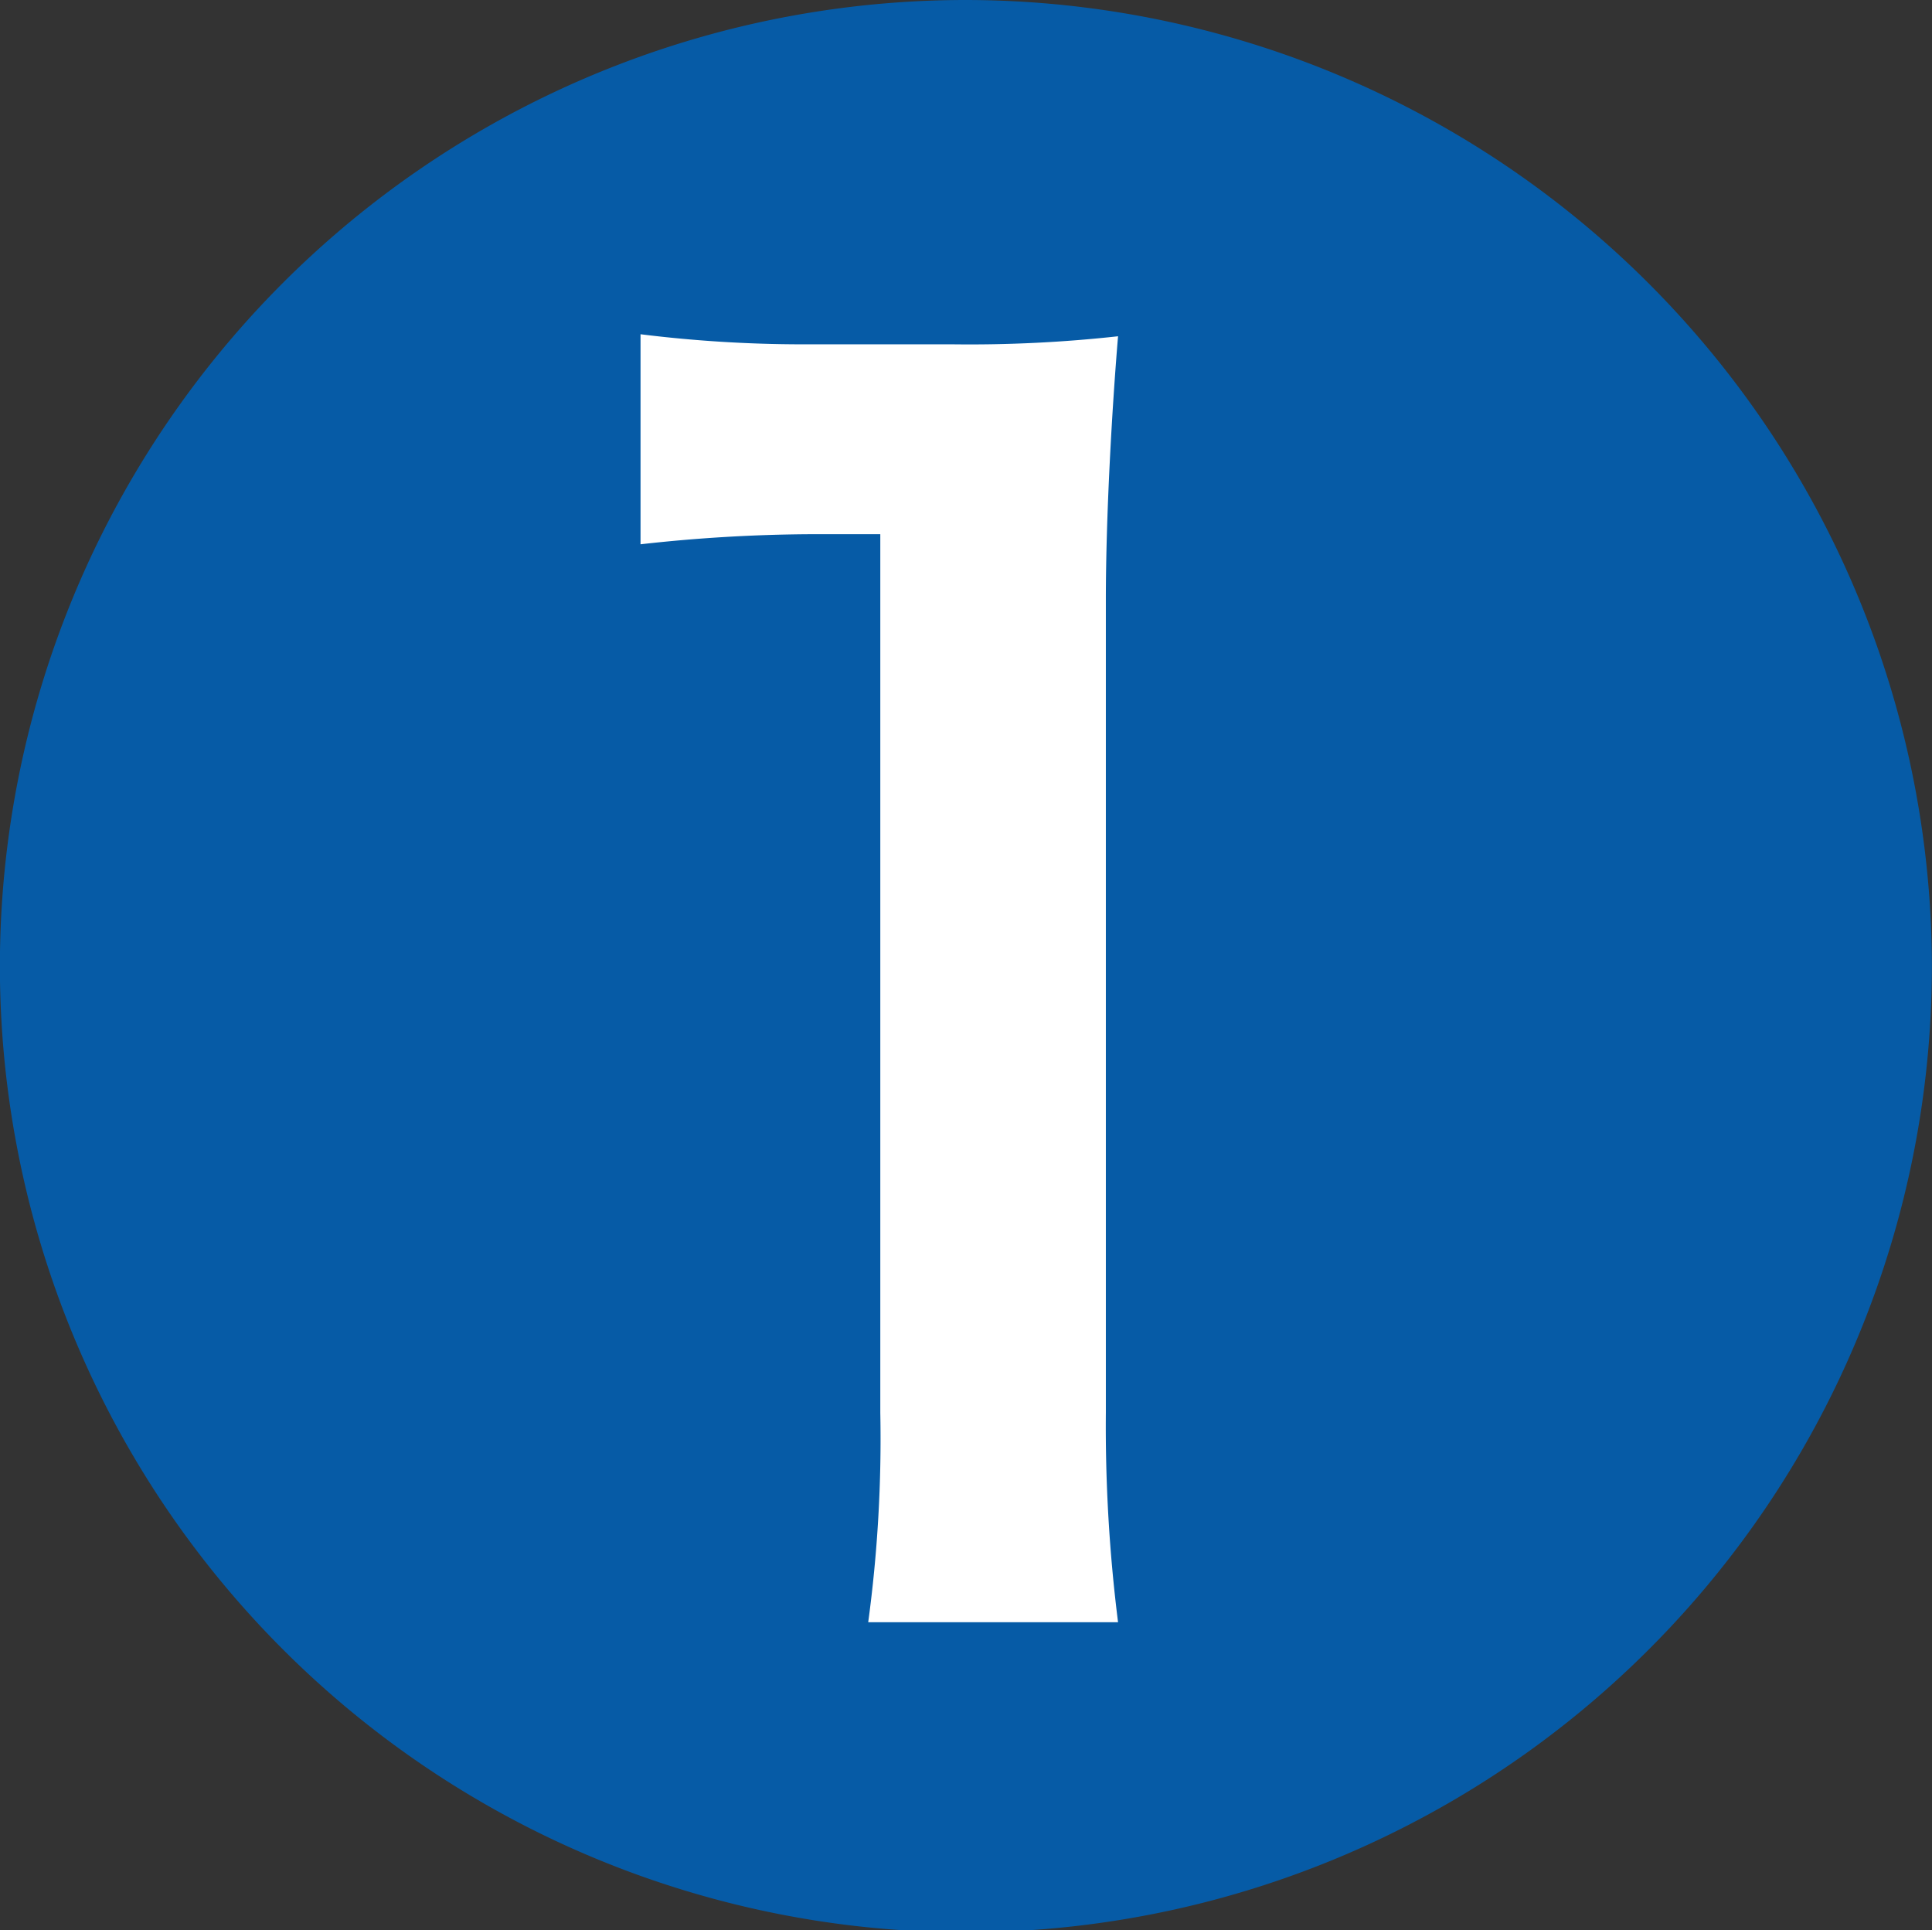
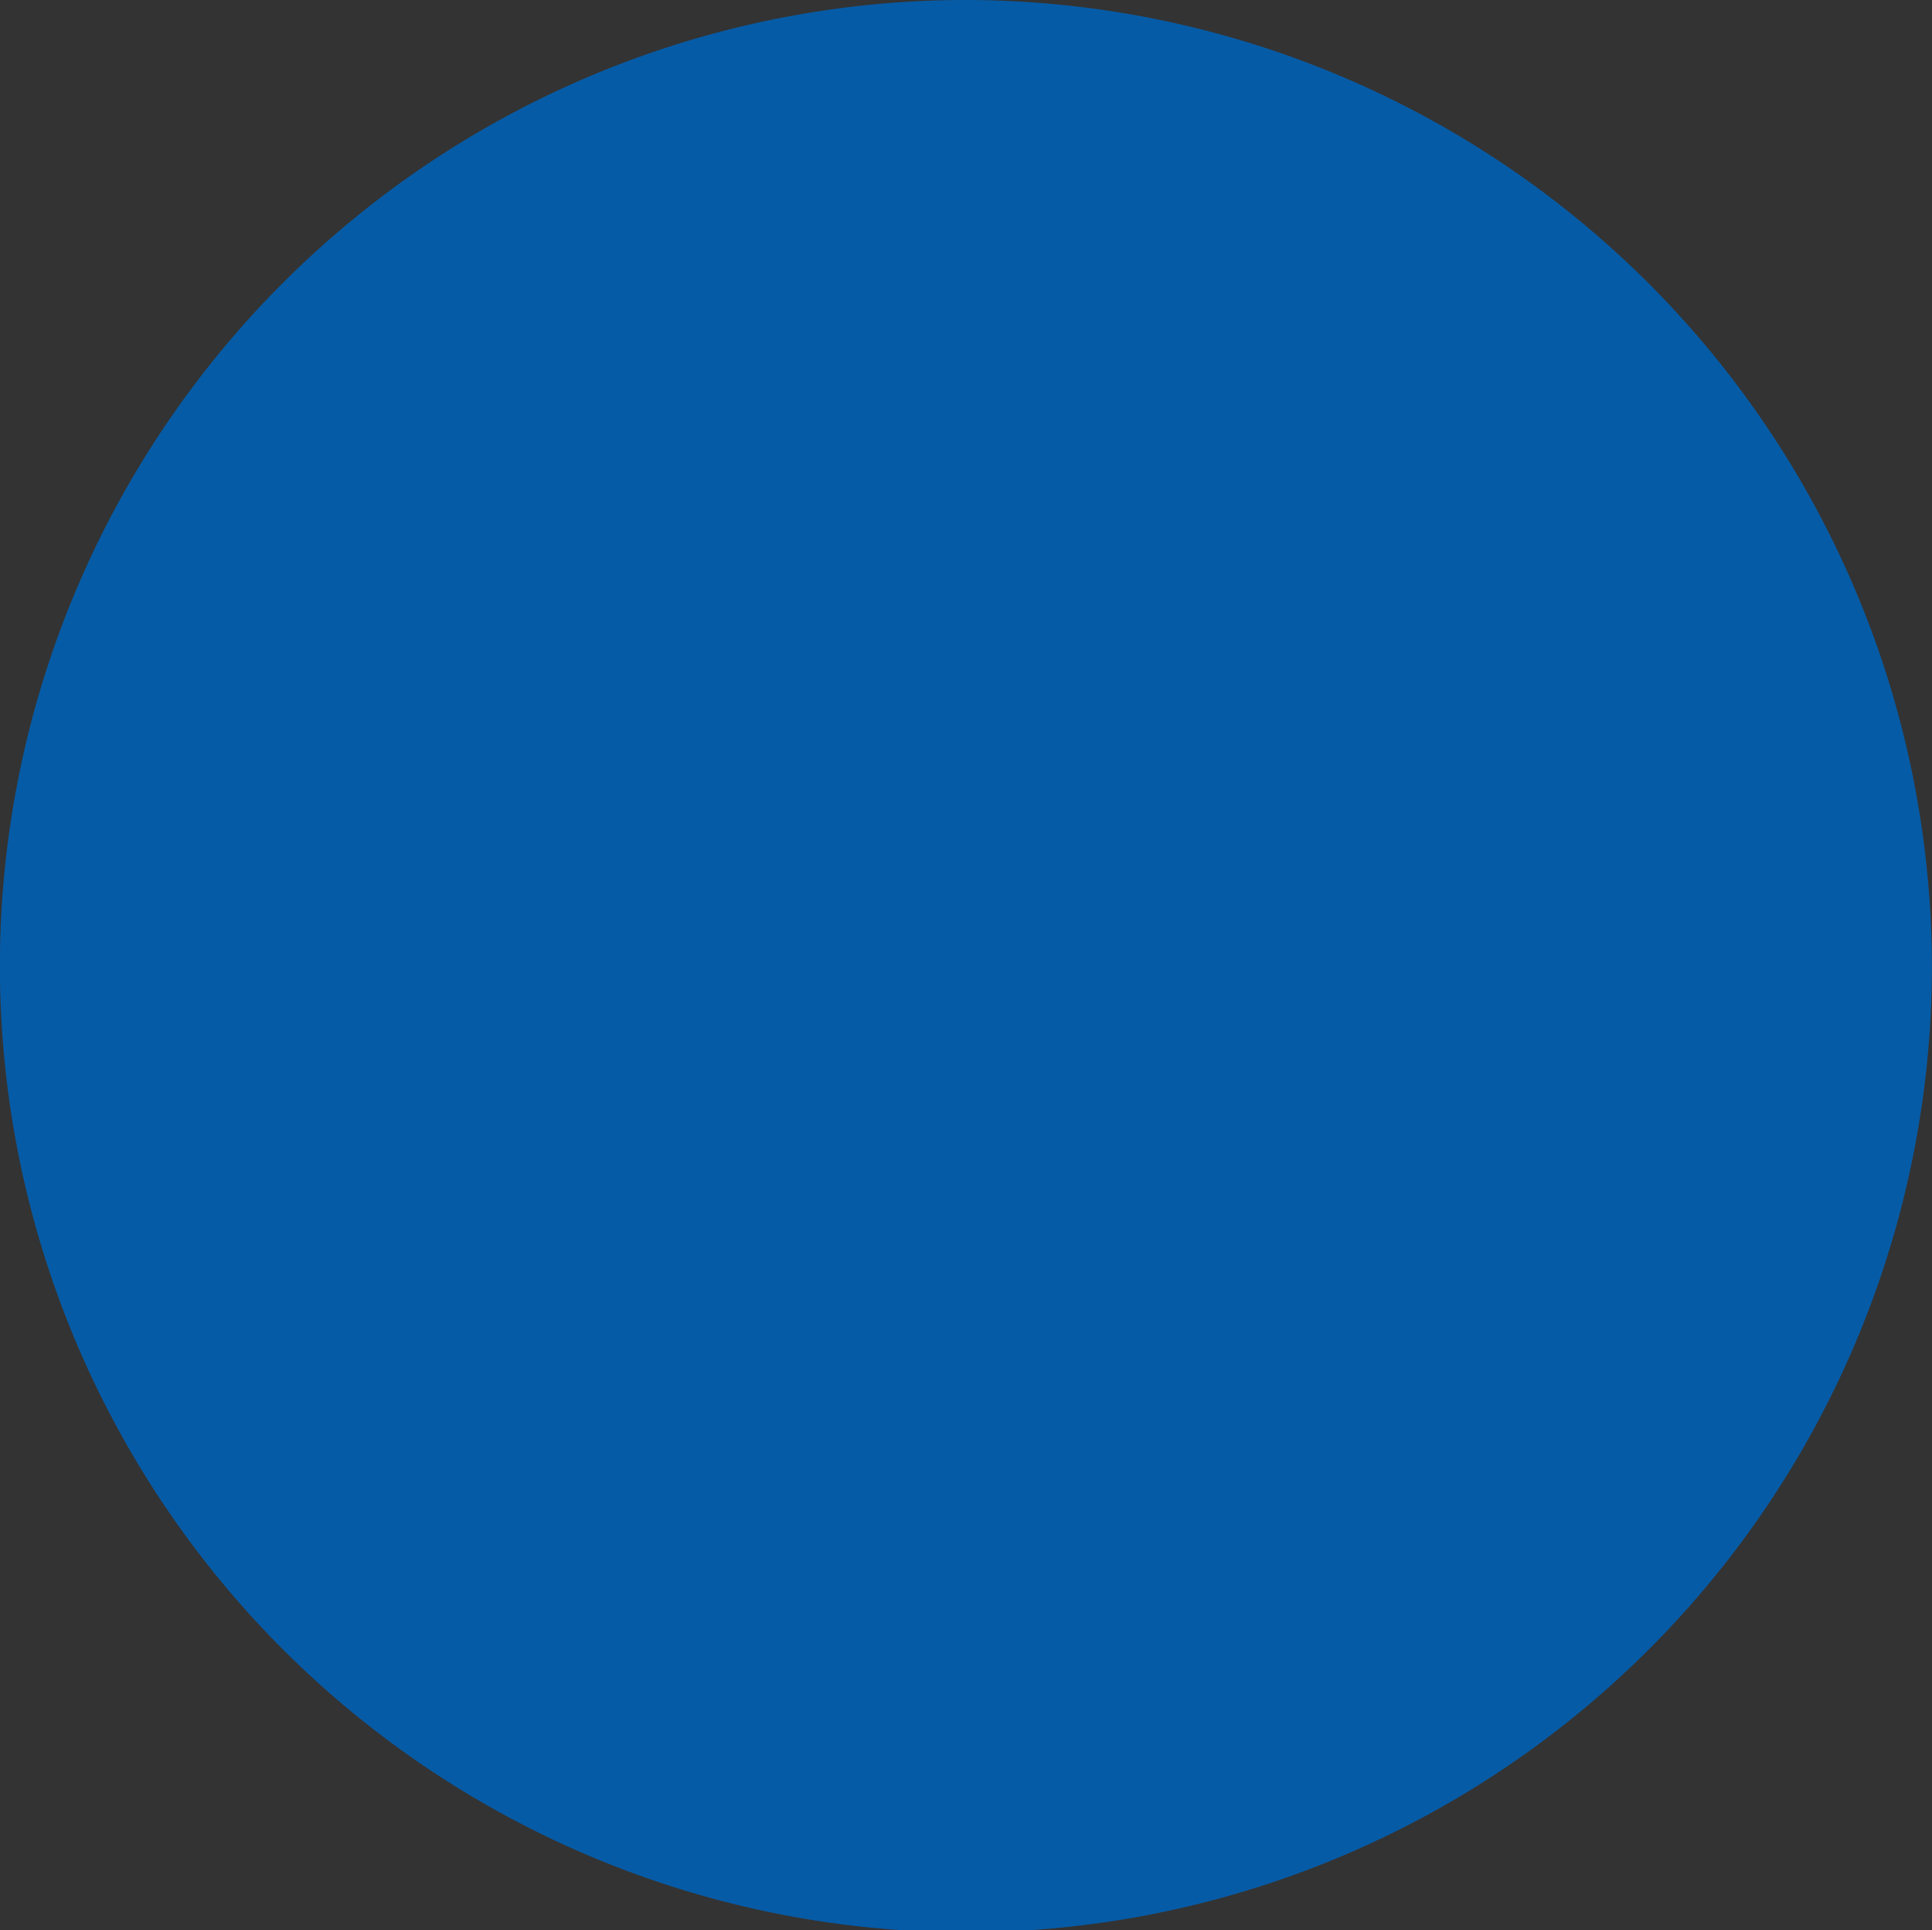
<svg xmlns="http://www.w3.org/2000/svg" width="17.268" height="17.249" viewBox="0 0 17.268 17.249">
  <rect x="0" y="0" width="17.268" height="17.249" fill="#333333" stroke="none" />
  <g id="icon_circle_num" transform="translate(6386 12903.356)">
    <path id="パス_28440" data-name="パス 28440" d="M68.117,129.242a8.634,8.634,0,1,1-8.643-8.606,8.645,8.645,0,0,1,8.643,8.606" transform="translate(-6436.85 -13023.992)" fill="#065ba6" />
-     <path id="パス_28441" data-name="パス 28441" d="M56.575,125.5a14.164,14.164,0,0,1,1.495-.09h.648v7.851a12.2,12.2,0,0,1-.108,1.872h2.233a14.011,14.011,0,0,1-.109-1.872V126c0-.757.055-1.711.109-2.359a12.1,12.1,0,0,1-1.477.072H58.015a11.782,11.782,0,0,1-1.44-.09Z" transform="translate(-6436.85 -13023.992)" fill="#fff" />
  </g>
</svg>